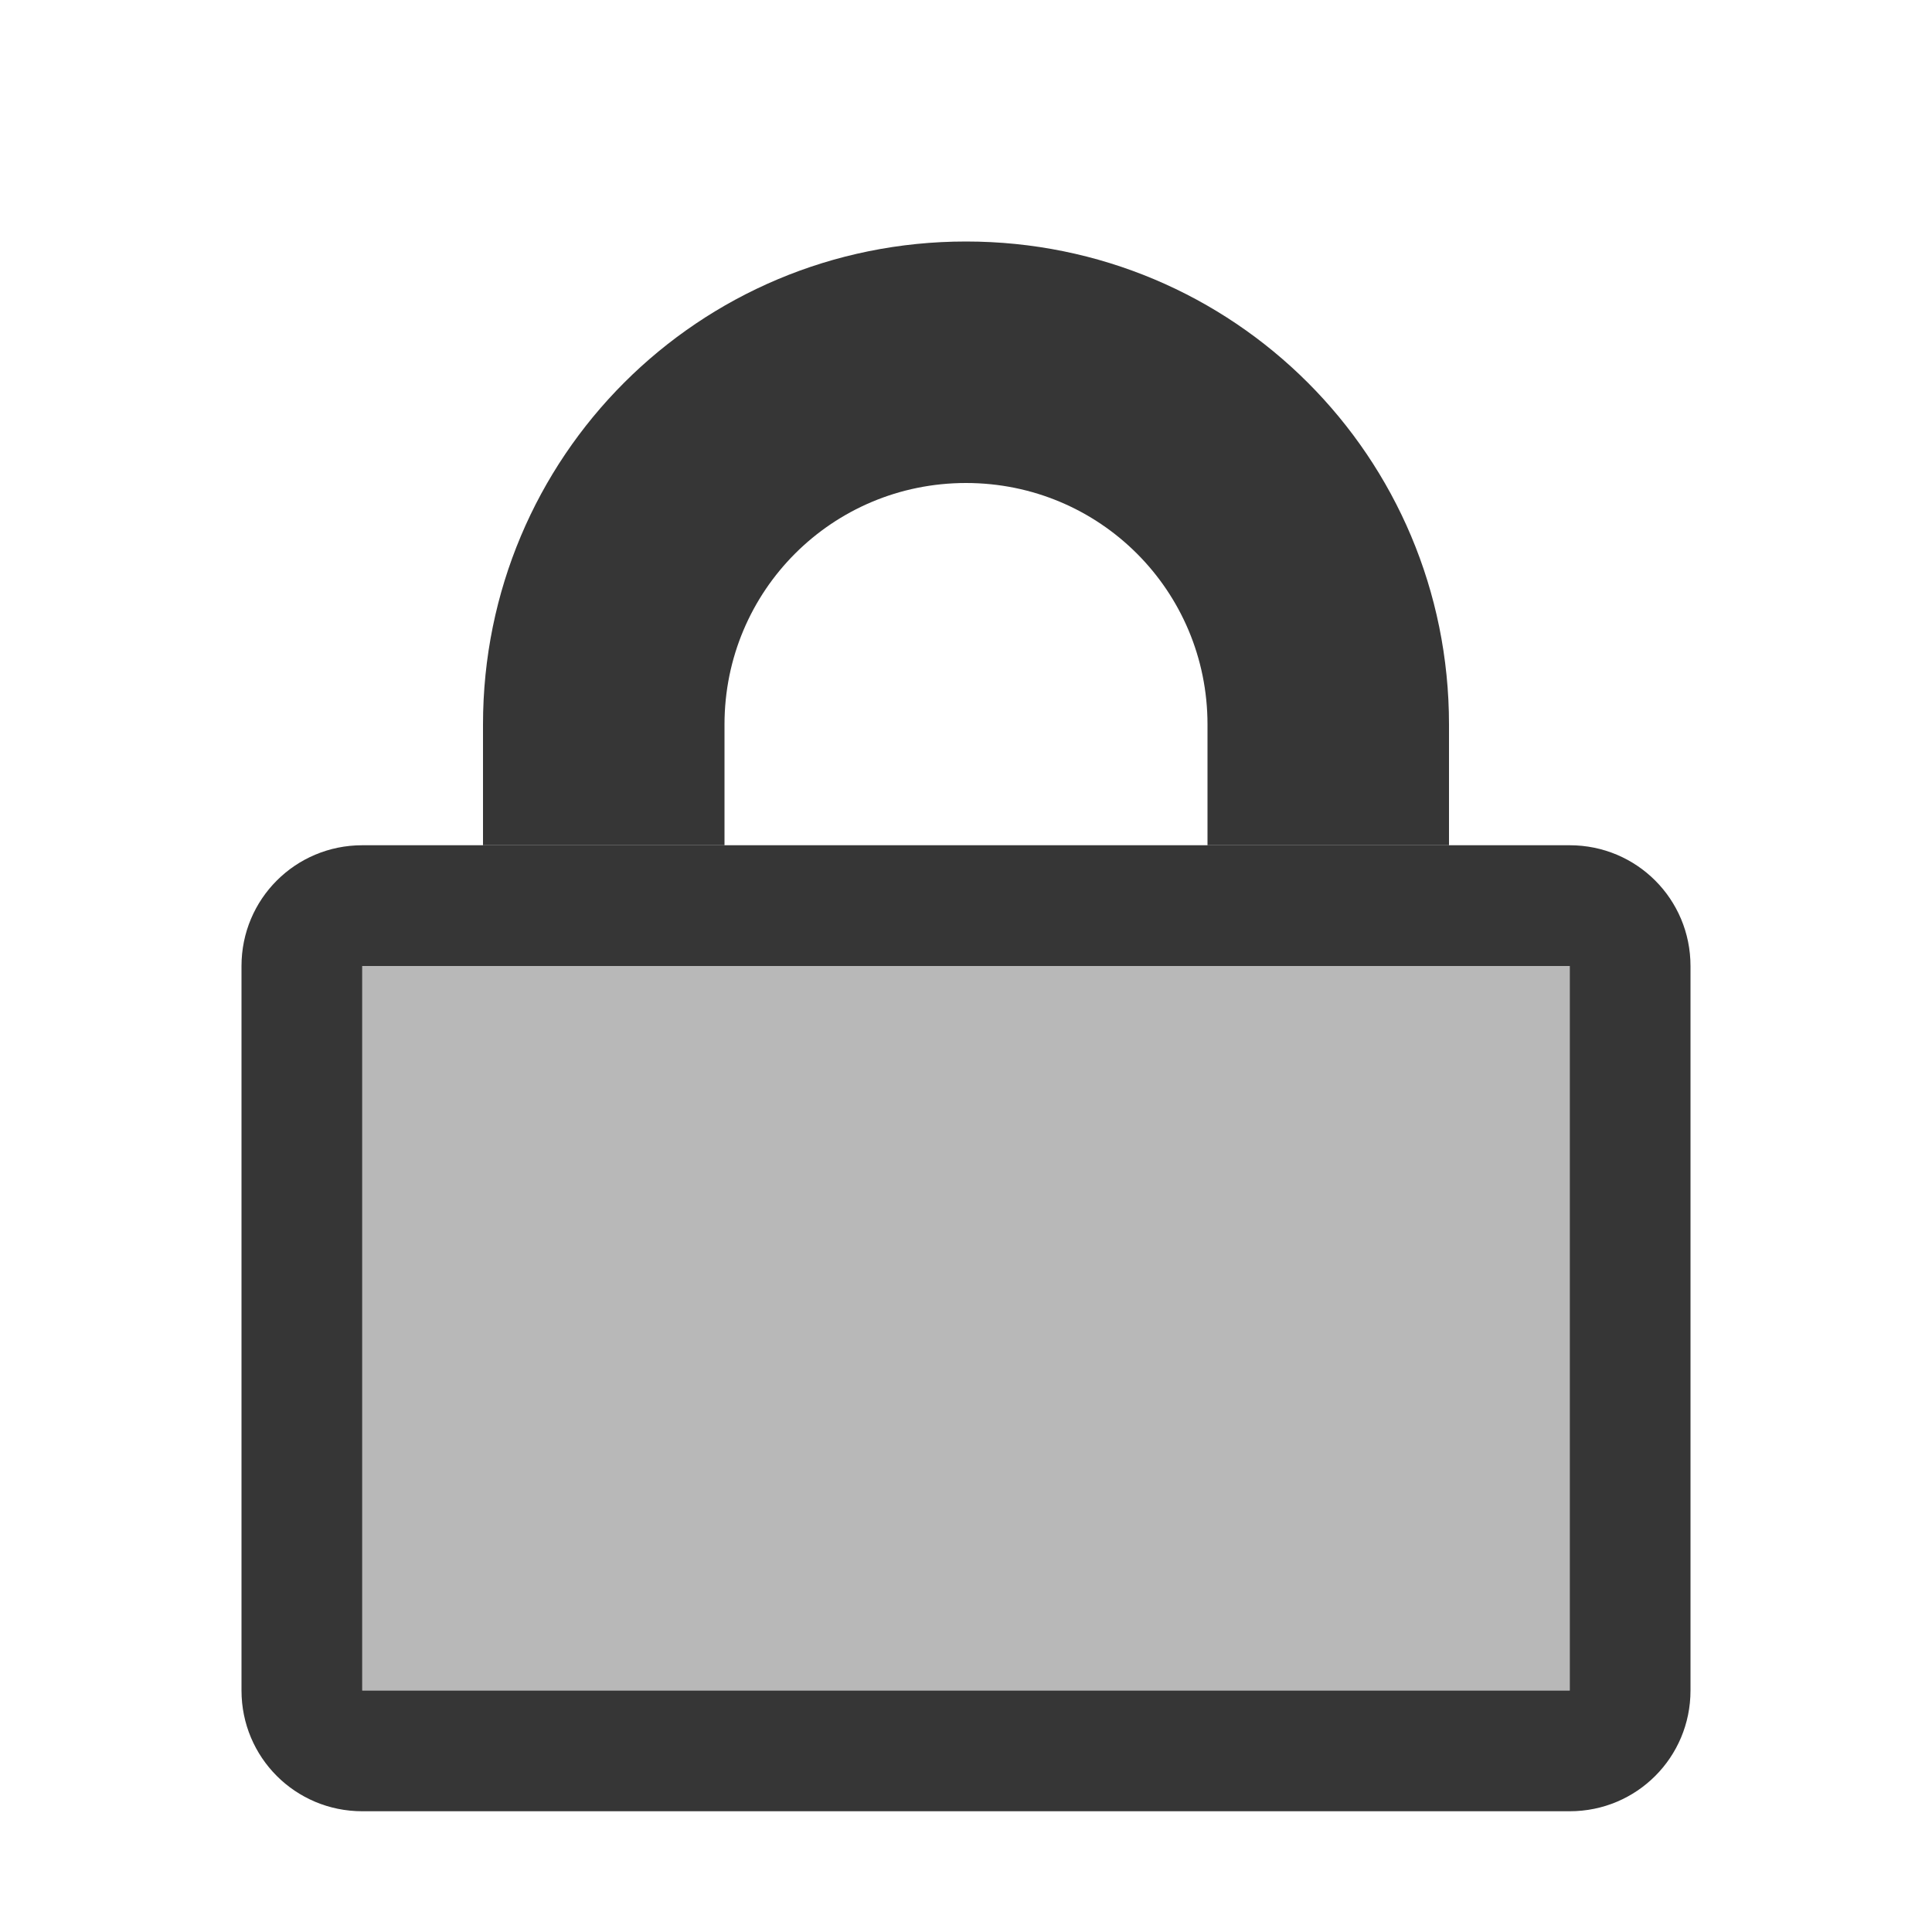
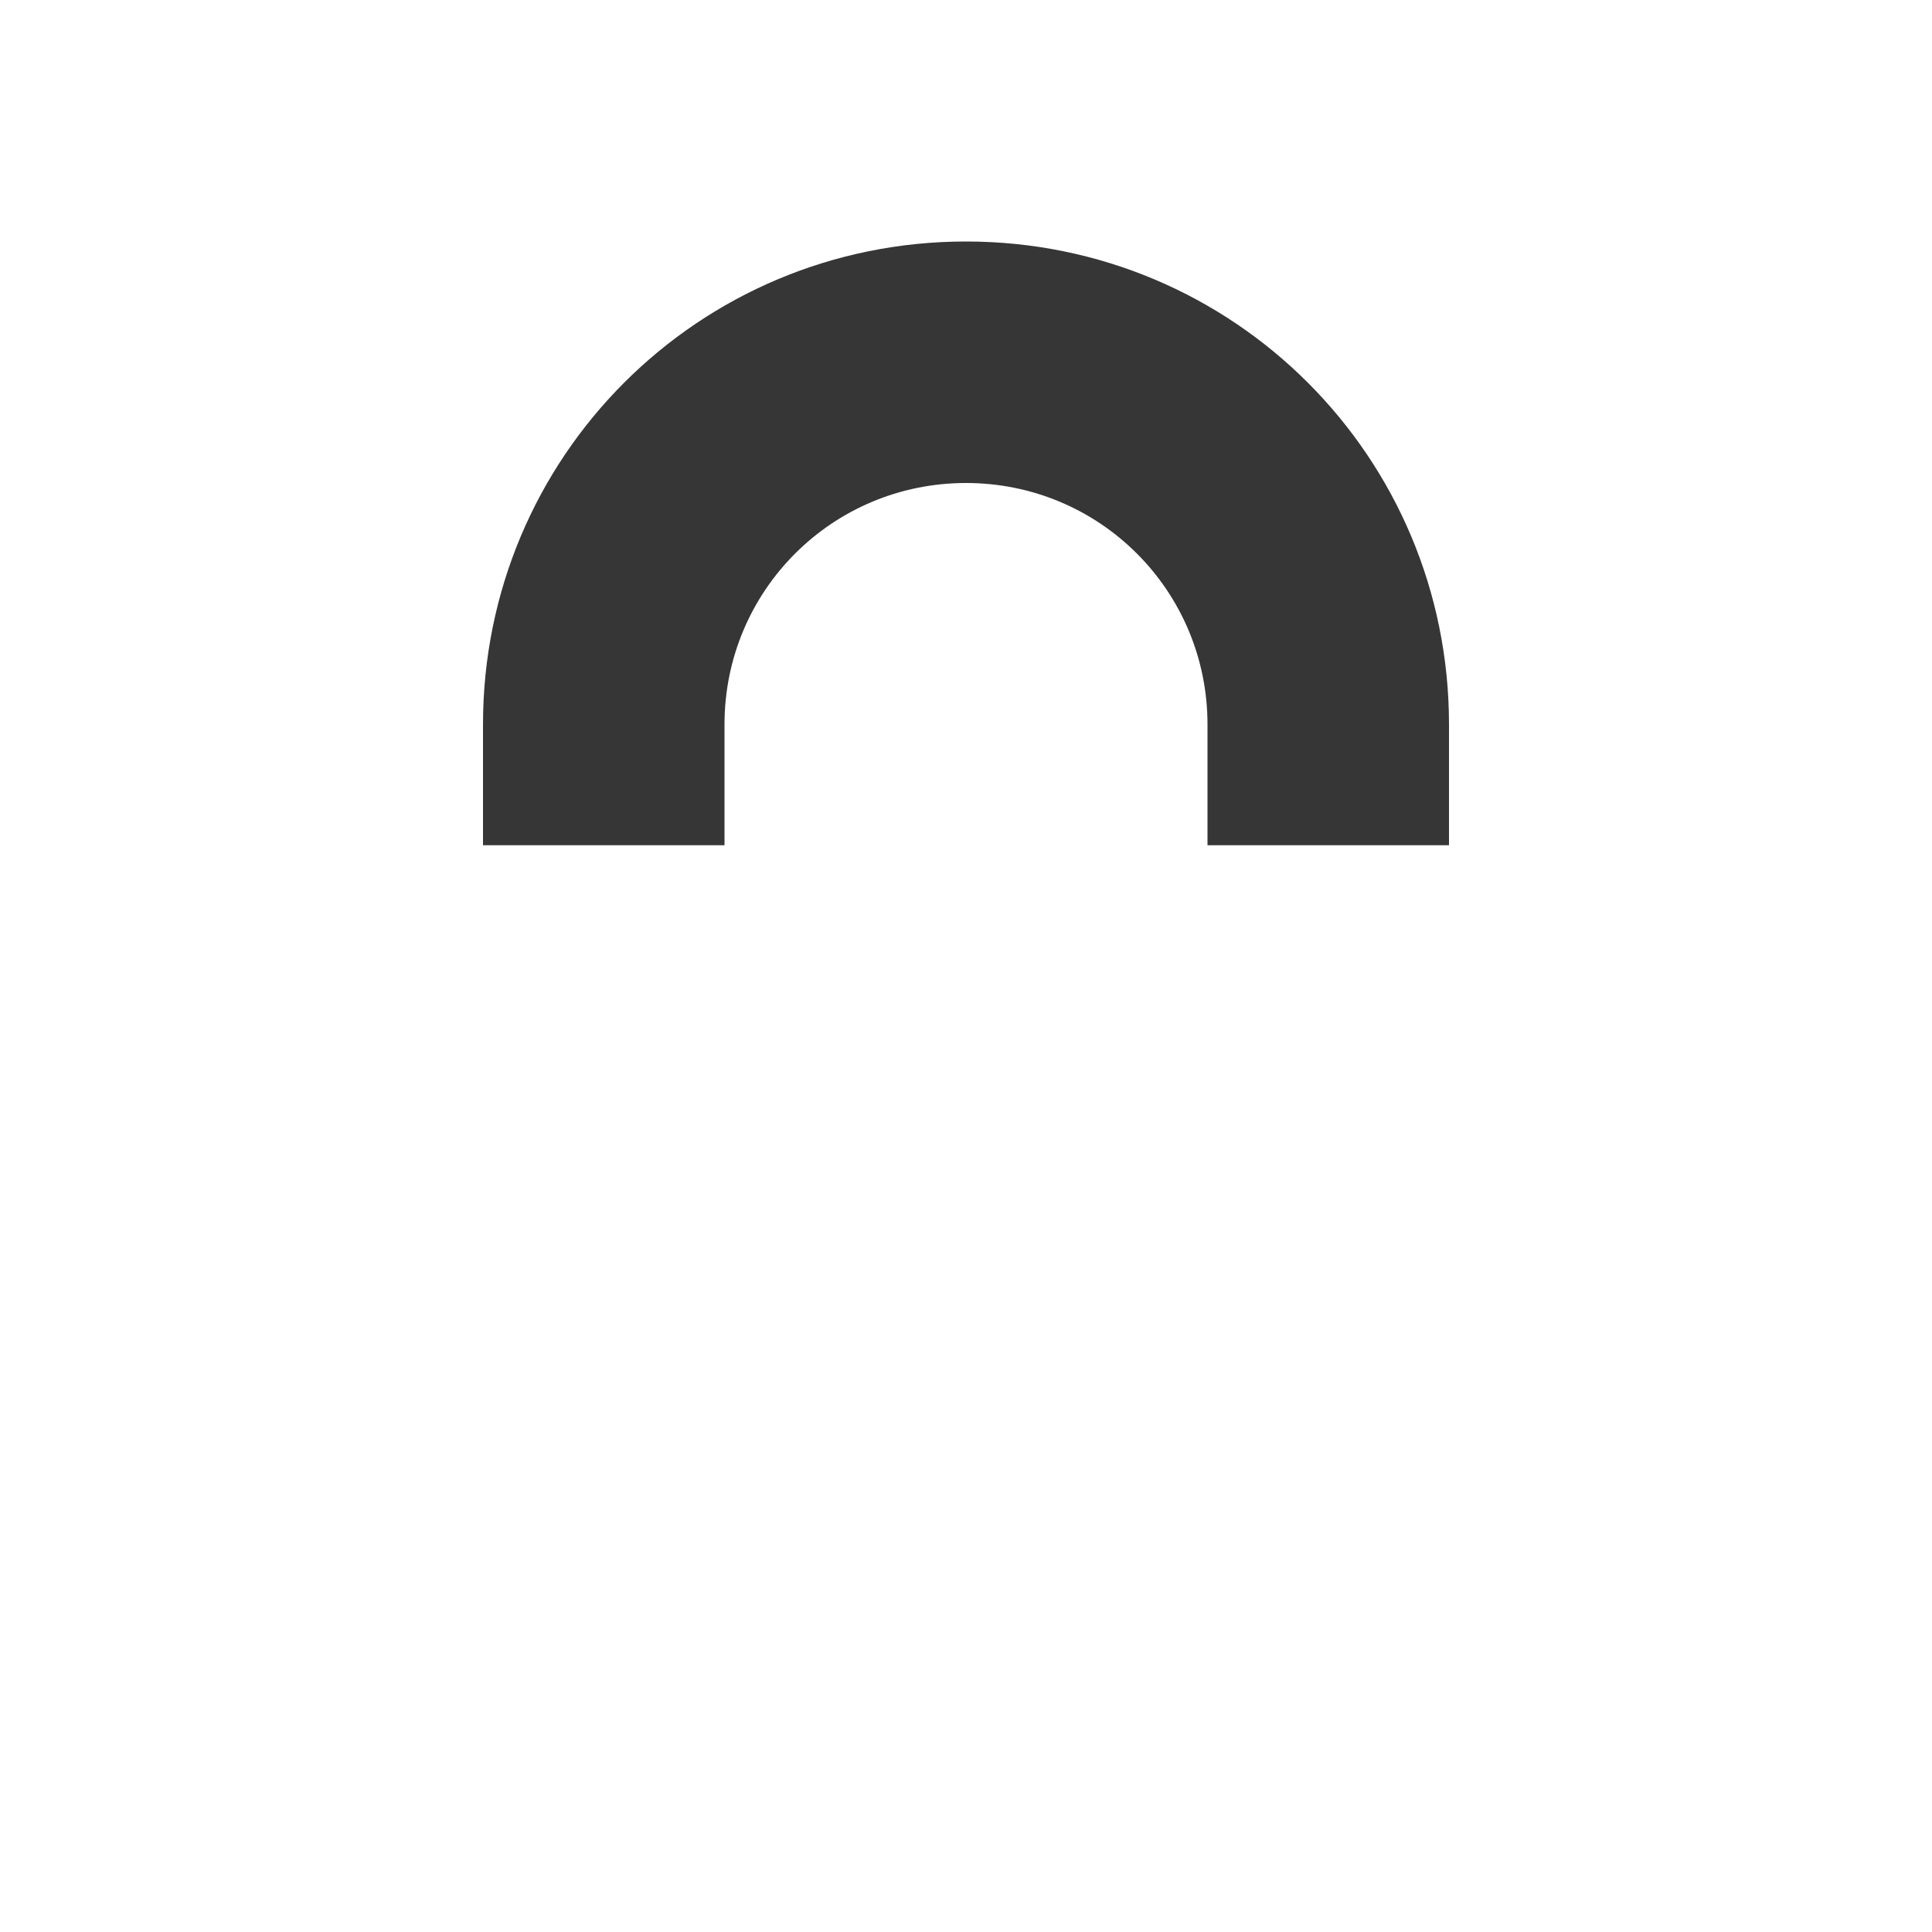
<svg xmlns="http://www.w3.org/2000/svg" width="16" height="16" version="1.1">
  <g fill="#363636">
    <path d="m8 2c-2.216 0-4 1.784-4 4v1h2v-1c0-1.108 0.892-2 2-2s2 0.892 2 2v1h2v-1c0-2.216-1.784-4-4-4z" style="paint-order:stroke fill markers" />
-     <path d="m3 7c-0.554 0-1 0.446-1 1v6c0 0.554 0.446 1 1 1h10c0.554 0 1-0.446 1-1v-6c0-0.554-0.446-1-1-1h-10zm0 1h10v6h-10v-6z" style="paint-order:stroke fill markers" />
-     <rect x="3" y="8" width="10" height="6" ry="0" fill-rule="evenodd" opacity=".35" style="paint-order:stroke fill markers" />
  </g>
</svg>